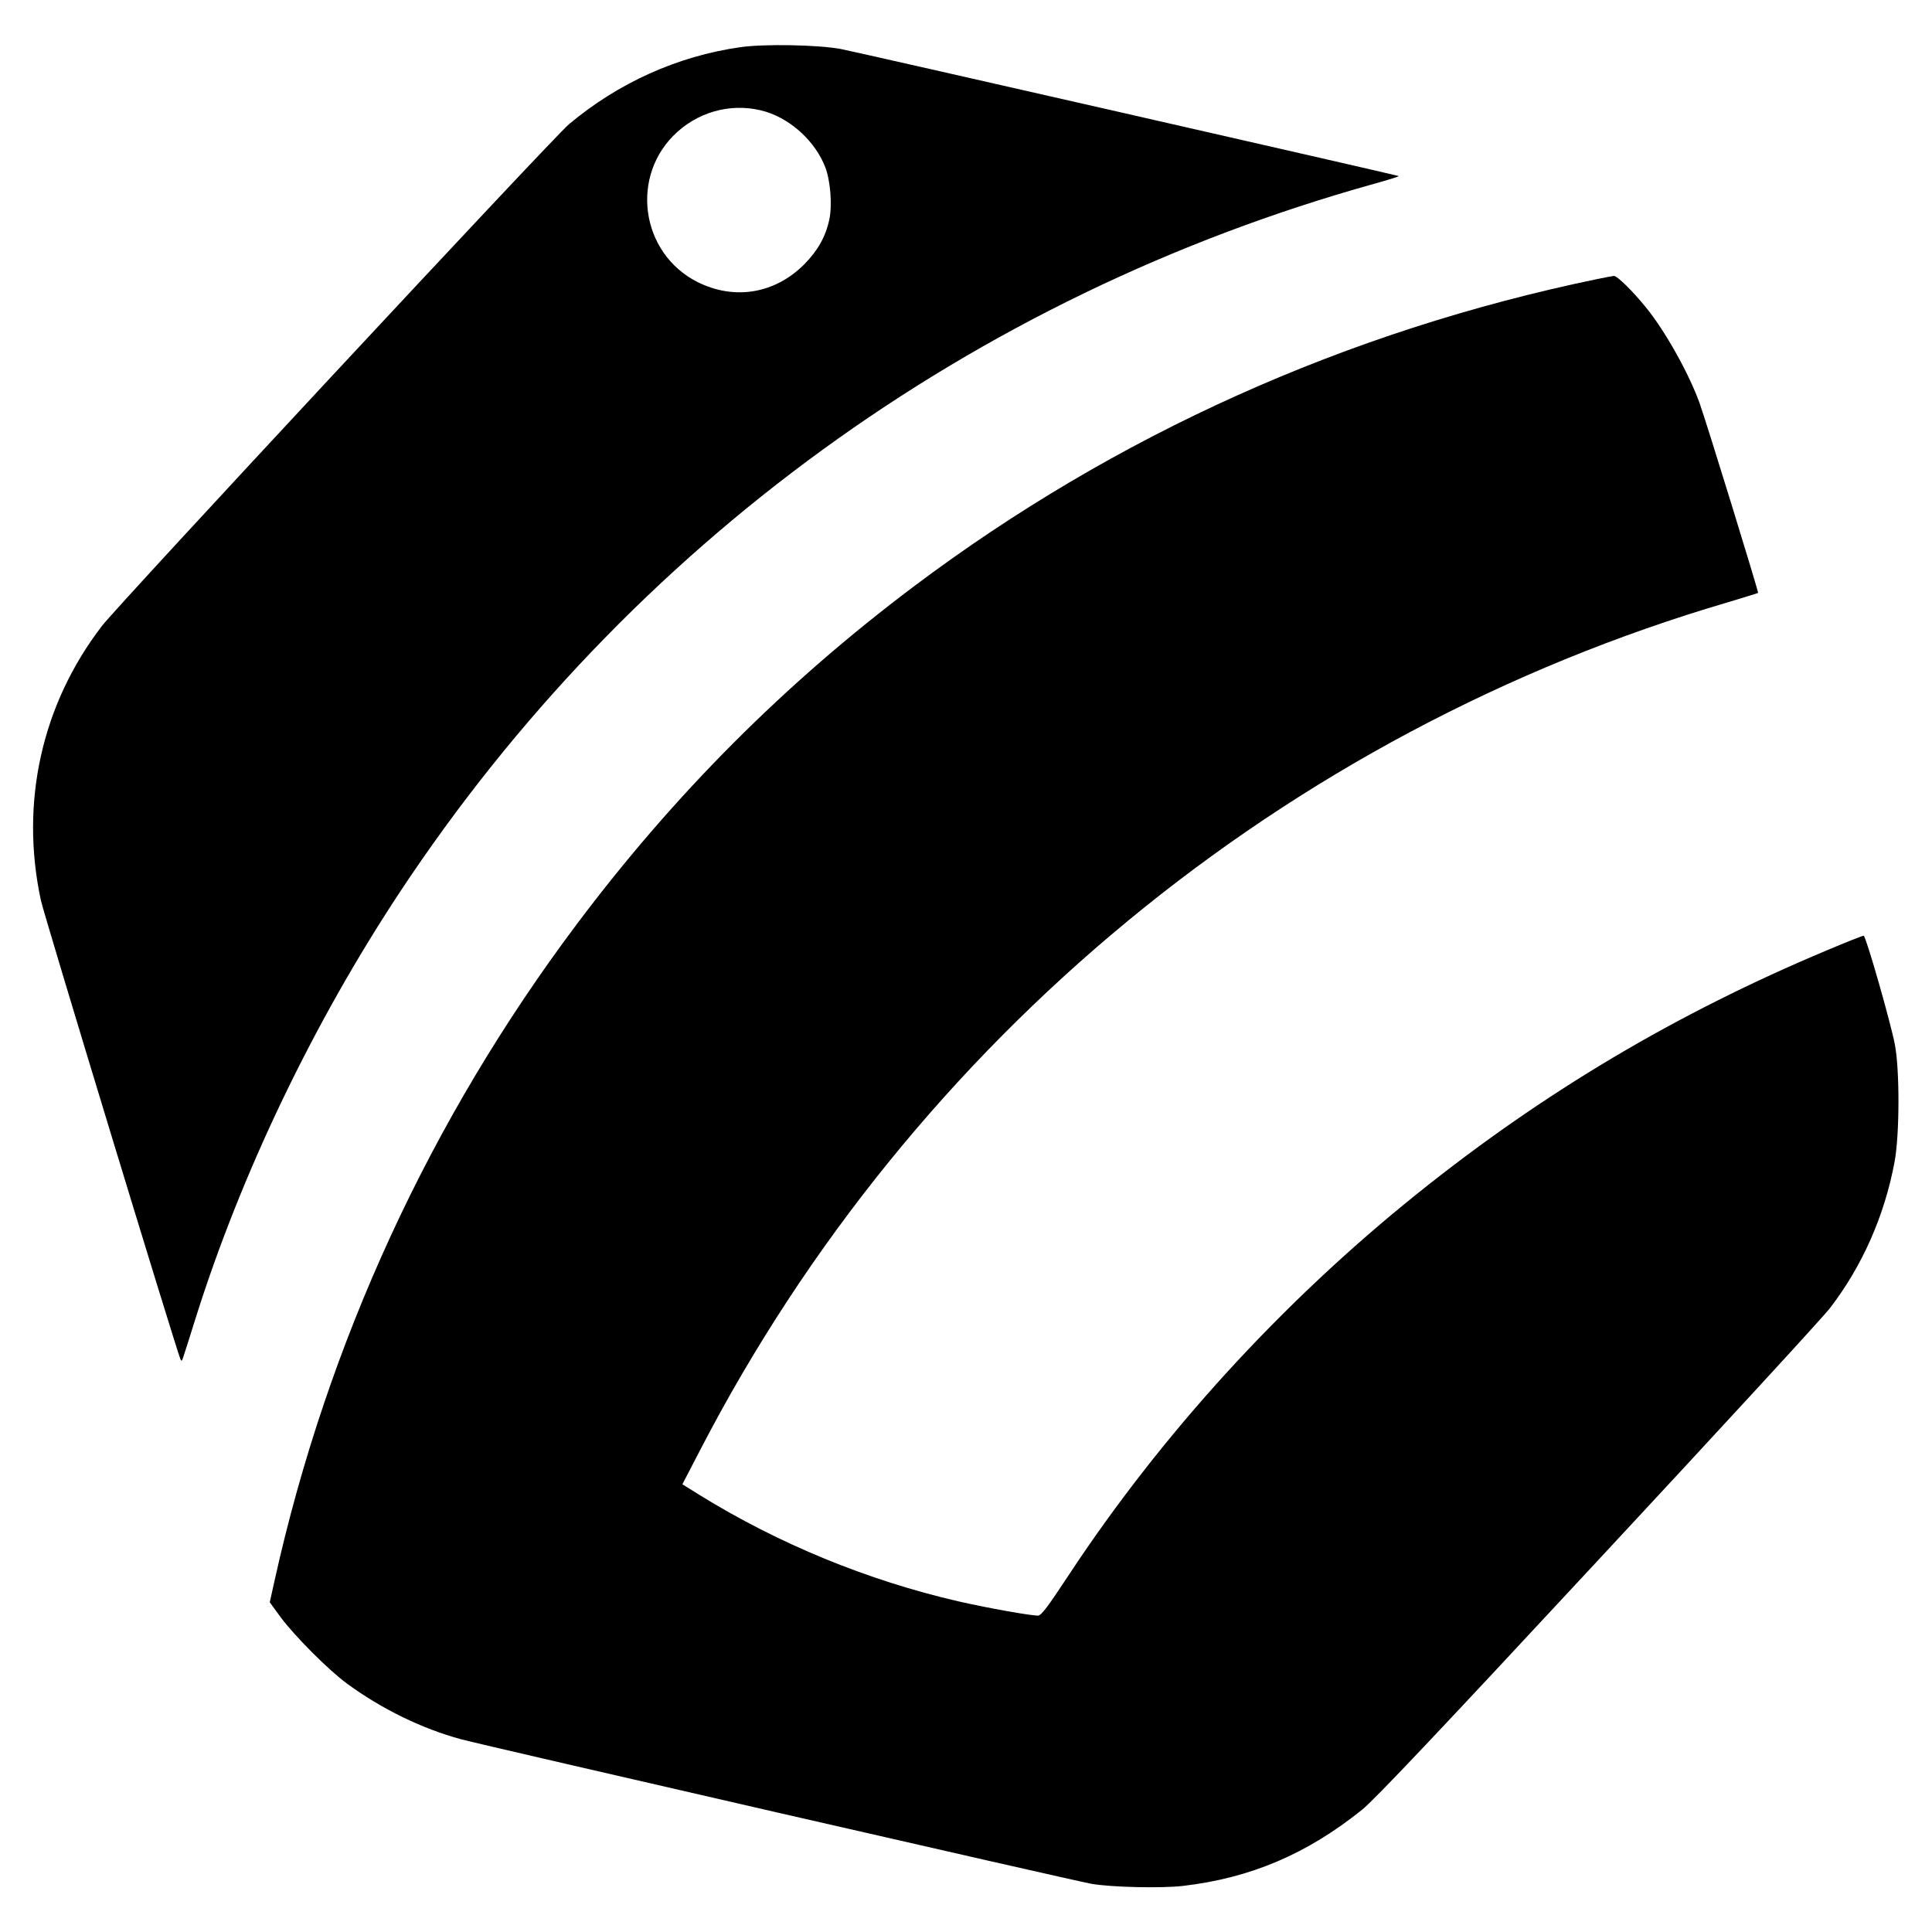
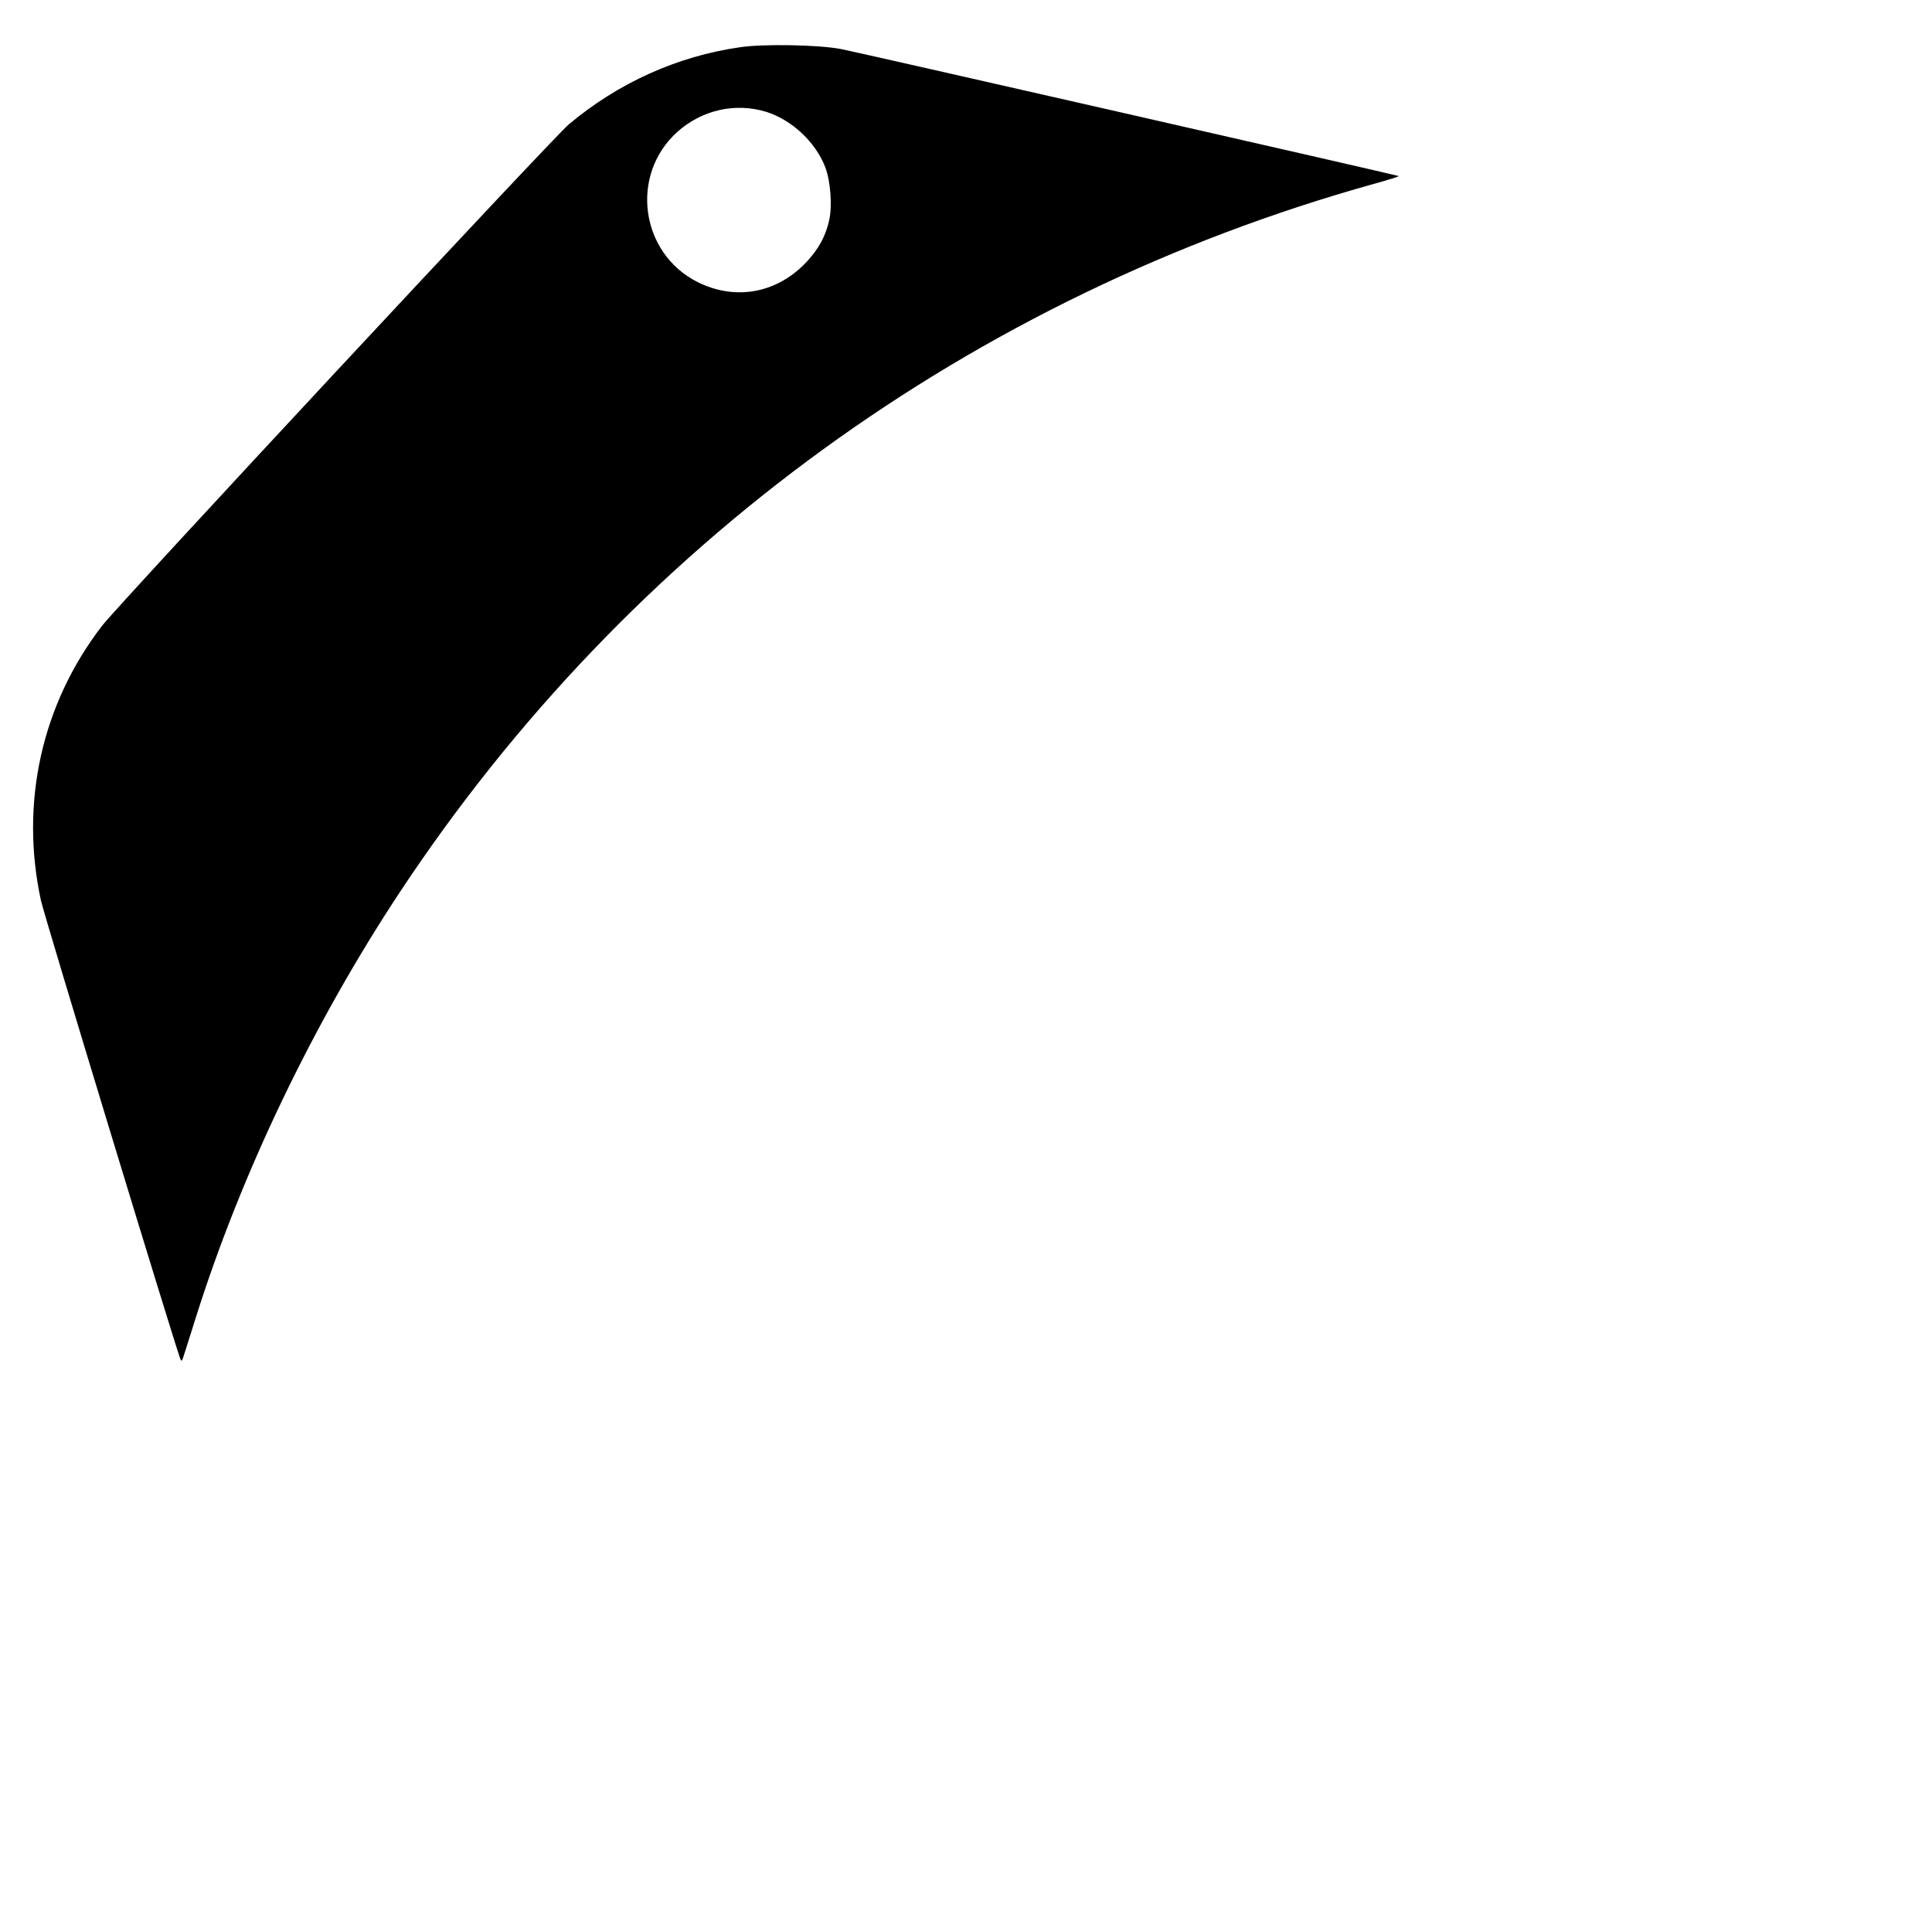
<svg xmlns="http://www.w3.org/2000/svg" version="1.0" width="1002pt" height="1002pt" viewBox="0 0 1002 1002" preserveAspectRatio="xMidYMid meet">
  <g transform="translate(0,1002) scale(0.1,-0.1)" fill="#000000" stroke="none">
    <path d="M3838 9775 c-324 -46 -632 -185 -888 -400 -84 -71 -2335 -2489 -2421 -2601 -313 -407 -426 -917 -317 -1423 15 -73 697 -2314 724 -2381 5 -11 8 -9 14 10 5 14 34 106 65 205 237 752 611 1531 1060 2210 1189 1797 2968 3090 5049 3671 76 21 134 39 130 41 -37 11 -2828 647 -2894 659 -119 22 -401 27 -522 9z m136 -335 c133 -42 256 -157 306 -287 27 -70 37 -198 21 -272 -19 -89 -60 -161 -130 -232 -153 -153 -362 -187 -553 -92 -298 150 -353 556 -105 779 127 114 301 153 461 104z" />
-     <path d="M8285 8573 c-1300 -269 -2502 -810 -3545 -1594 -669 -503 -1243 -1078 -1750 -1754 -759 -1012 -1292 -2169 -1565 -3398 l-26 -117 57 -78 c73 -98 247 -273 344 -344 179 -131 387 -233 590 -288 112 -31 3161 -730 3270 -750 102 -18 363 -24 475 -11 352 41 644 166 929 395 64 51 406 413 1227 1297 627 674 1167 1261 1200 1305 167 217 283 479 335 759 26 139 27 479 1 610 -23 117 -146 548 -161 562 -2 2 -88 -32 -192 -76 -780 -327 -1470 -737 -2124 -1262 -703 -564 -1326 -1247 -1810 -1982 -104 -158 -140 -206 -156 -206 -36 -1 -261 39 -414 74 -469 108 -932 298 -1341 551 l-90 56 94 181 c1103 2127 3033 3719 5327 4393 85 26 156 47 158 49 4 3 -269 889 -304 986 -55 152 -177 371 -277 494 -68 84 -150 165 -167 164 -8 -1 -46 -8 -85 -16z" />
  </g>
</svg>